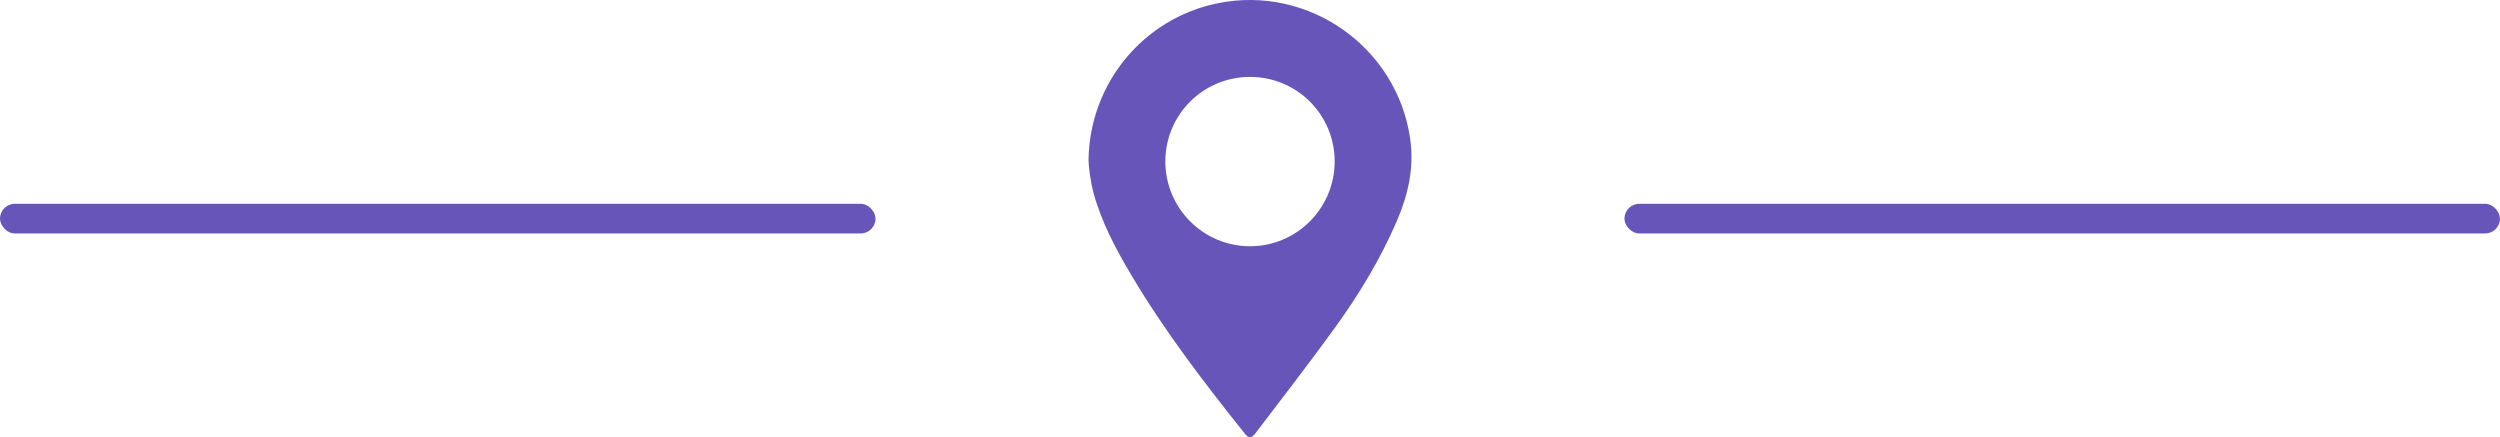
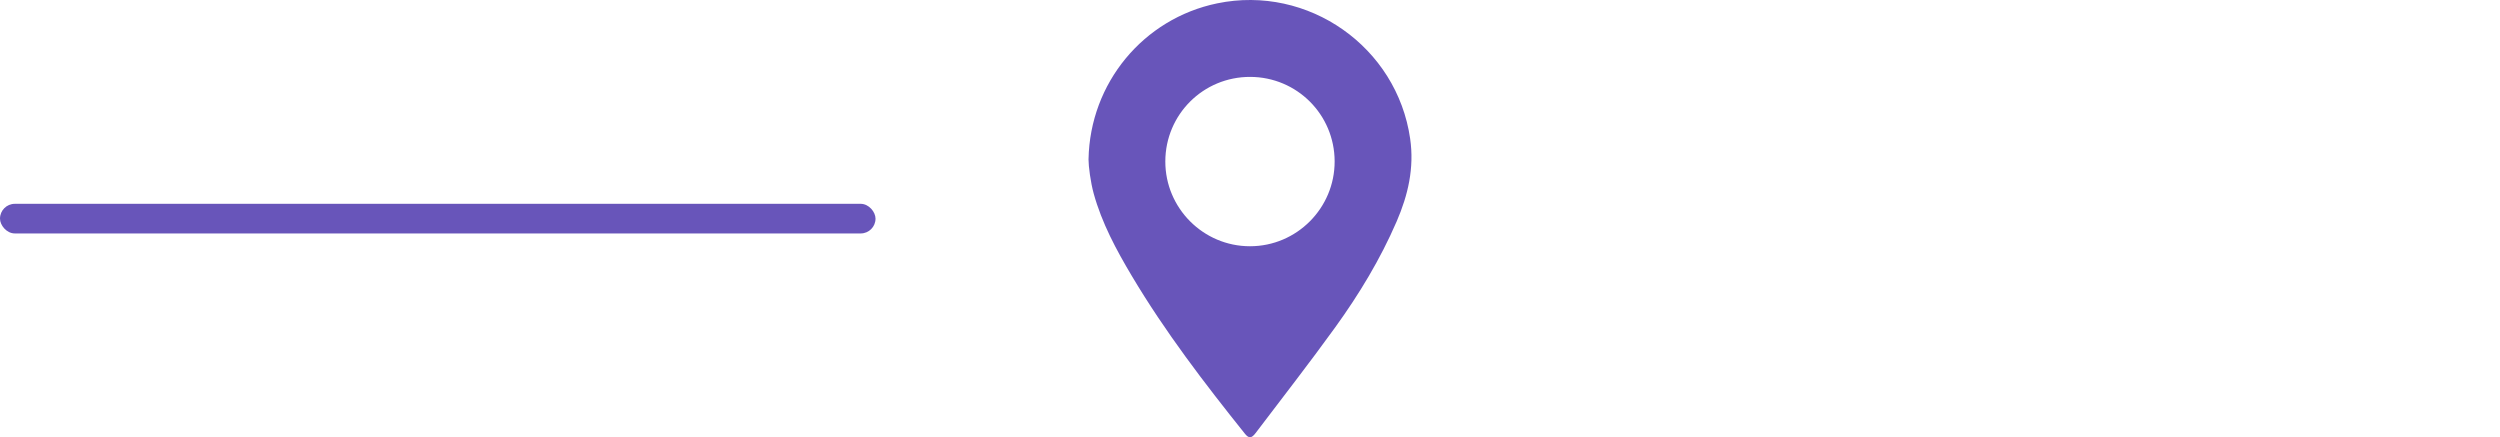
<svg xmlns="http://www.w3.org/2000/svg" id="_Слой_2" data-name="Слой 2" viewBox="0 0 886.19 155">
  <defs>
    <style> .cls-1 { fill: #6855ba; } </style>
  </defs>
  <g id="_Слой_1-2" data-name="Слой 1">
-     <path class="cls-1" d="m385.86,56.42c.51-26.95,19.38-49.8,45.6-55.23,32.28-6.68,63.74,15.45,68.41,47.99,1.49,10.35-.74,19.97-4.8,29.35-5.78,13.36-13.28,25.76-21.77,37.51-9.15,12.67-18.76,25-28.2,37.45-1.47,1.95-2.43,1.98-3.83.23-14.34-17.92-28.29-36.12-40.05-55.88-5.52-9.27-10.64-18.76-13.53-29.23-1.09-3.95-1.84-9.6-1.84-12.19Zm27.23.79c-.03,16.57,13.47,30.09,30.02,30.08,16.56,0,30.04-13.53,30-30.1-.04-16.56-13.36-29.89-29.93-29.93-16.63-.05-30.06,13.32-30.09,29.95Z" />
+     <path class="cls-1" d="m385.86,56.42c.51-26.95,19.38-49.8,45.6-55.23,32.28-6.68,63.74,15.45,68.41,47.99,1.49,10.35-.74,19.97-4.8,29.35-5.78,13.36-13.28,25.76-21.77,37.51-9.15,12.67-18.76,25-28.2,37.45-1.47,1.95-2.43,1.98-3.83.23-14.34-17.92-28.29-36.12-40.05-55.88-5.52-9.27-10.64-18.76-13.53-29.23-1.09-3.95-1.84-9.6-1.84-12.19m27.23.79c-.03,16.57,13.47,30.09,30.02,30.08,16.56,0,30.04-13.53,30-30.1-.04-16.56-13.36-29.89-29.93-29.93-16.63-.05-30.06,13.32-30.09,29.95Z" />
    <g>
-       <rect class="cls-1" x="575.83" y="72.25" width="310.35" height="10.5" rx="5.25" ry="5.25" />
      <rect class="cls-1" x="0" y="72.25" width="310.35" height="10.5" rx="5.25" ry="5.25" />
    </g>
  </g>
</svg>